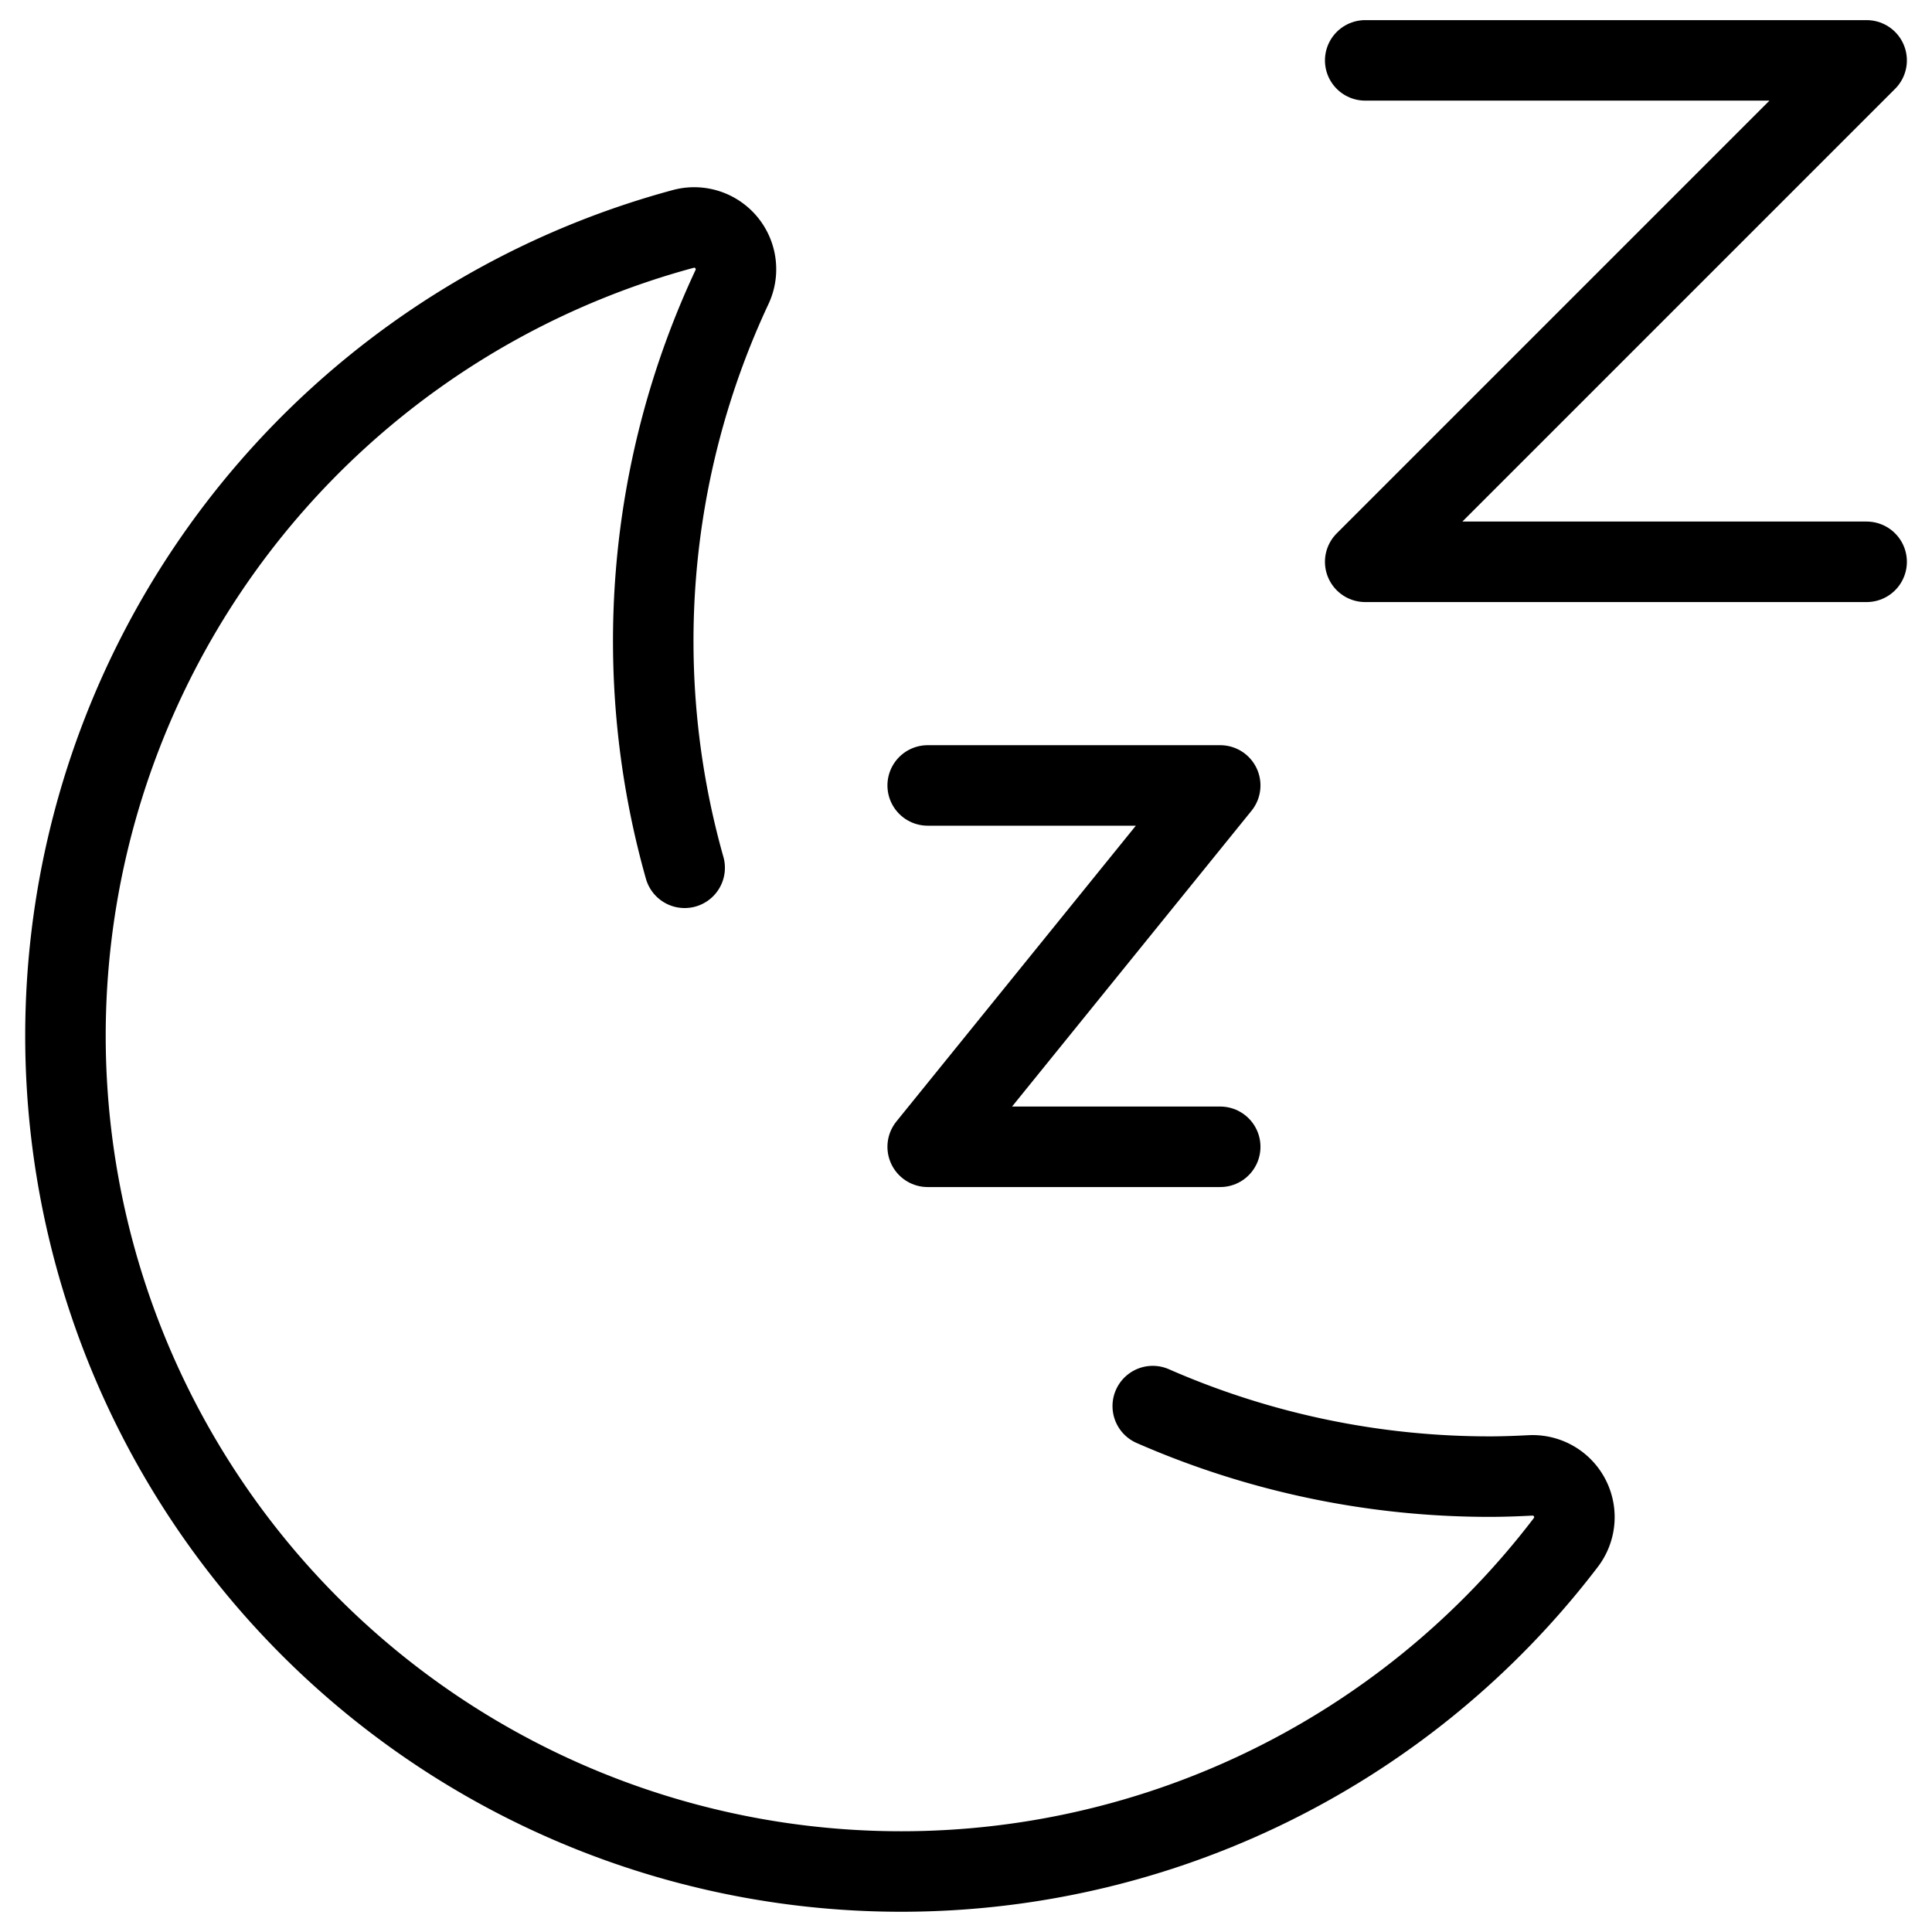
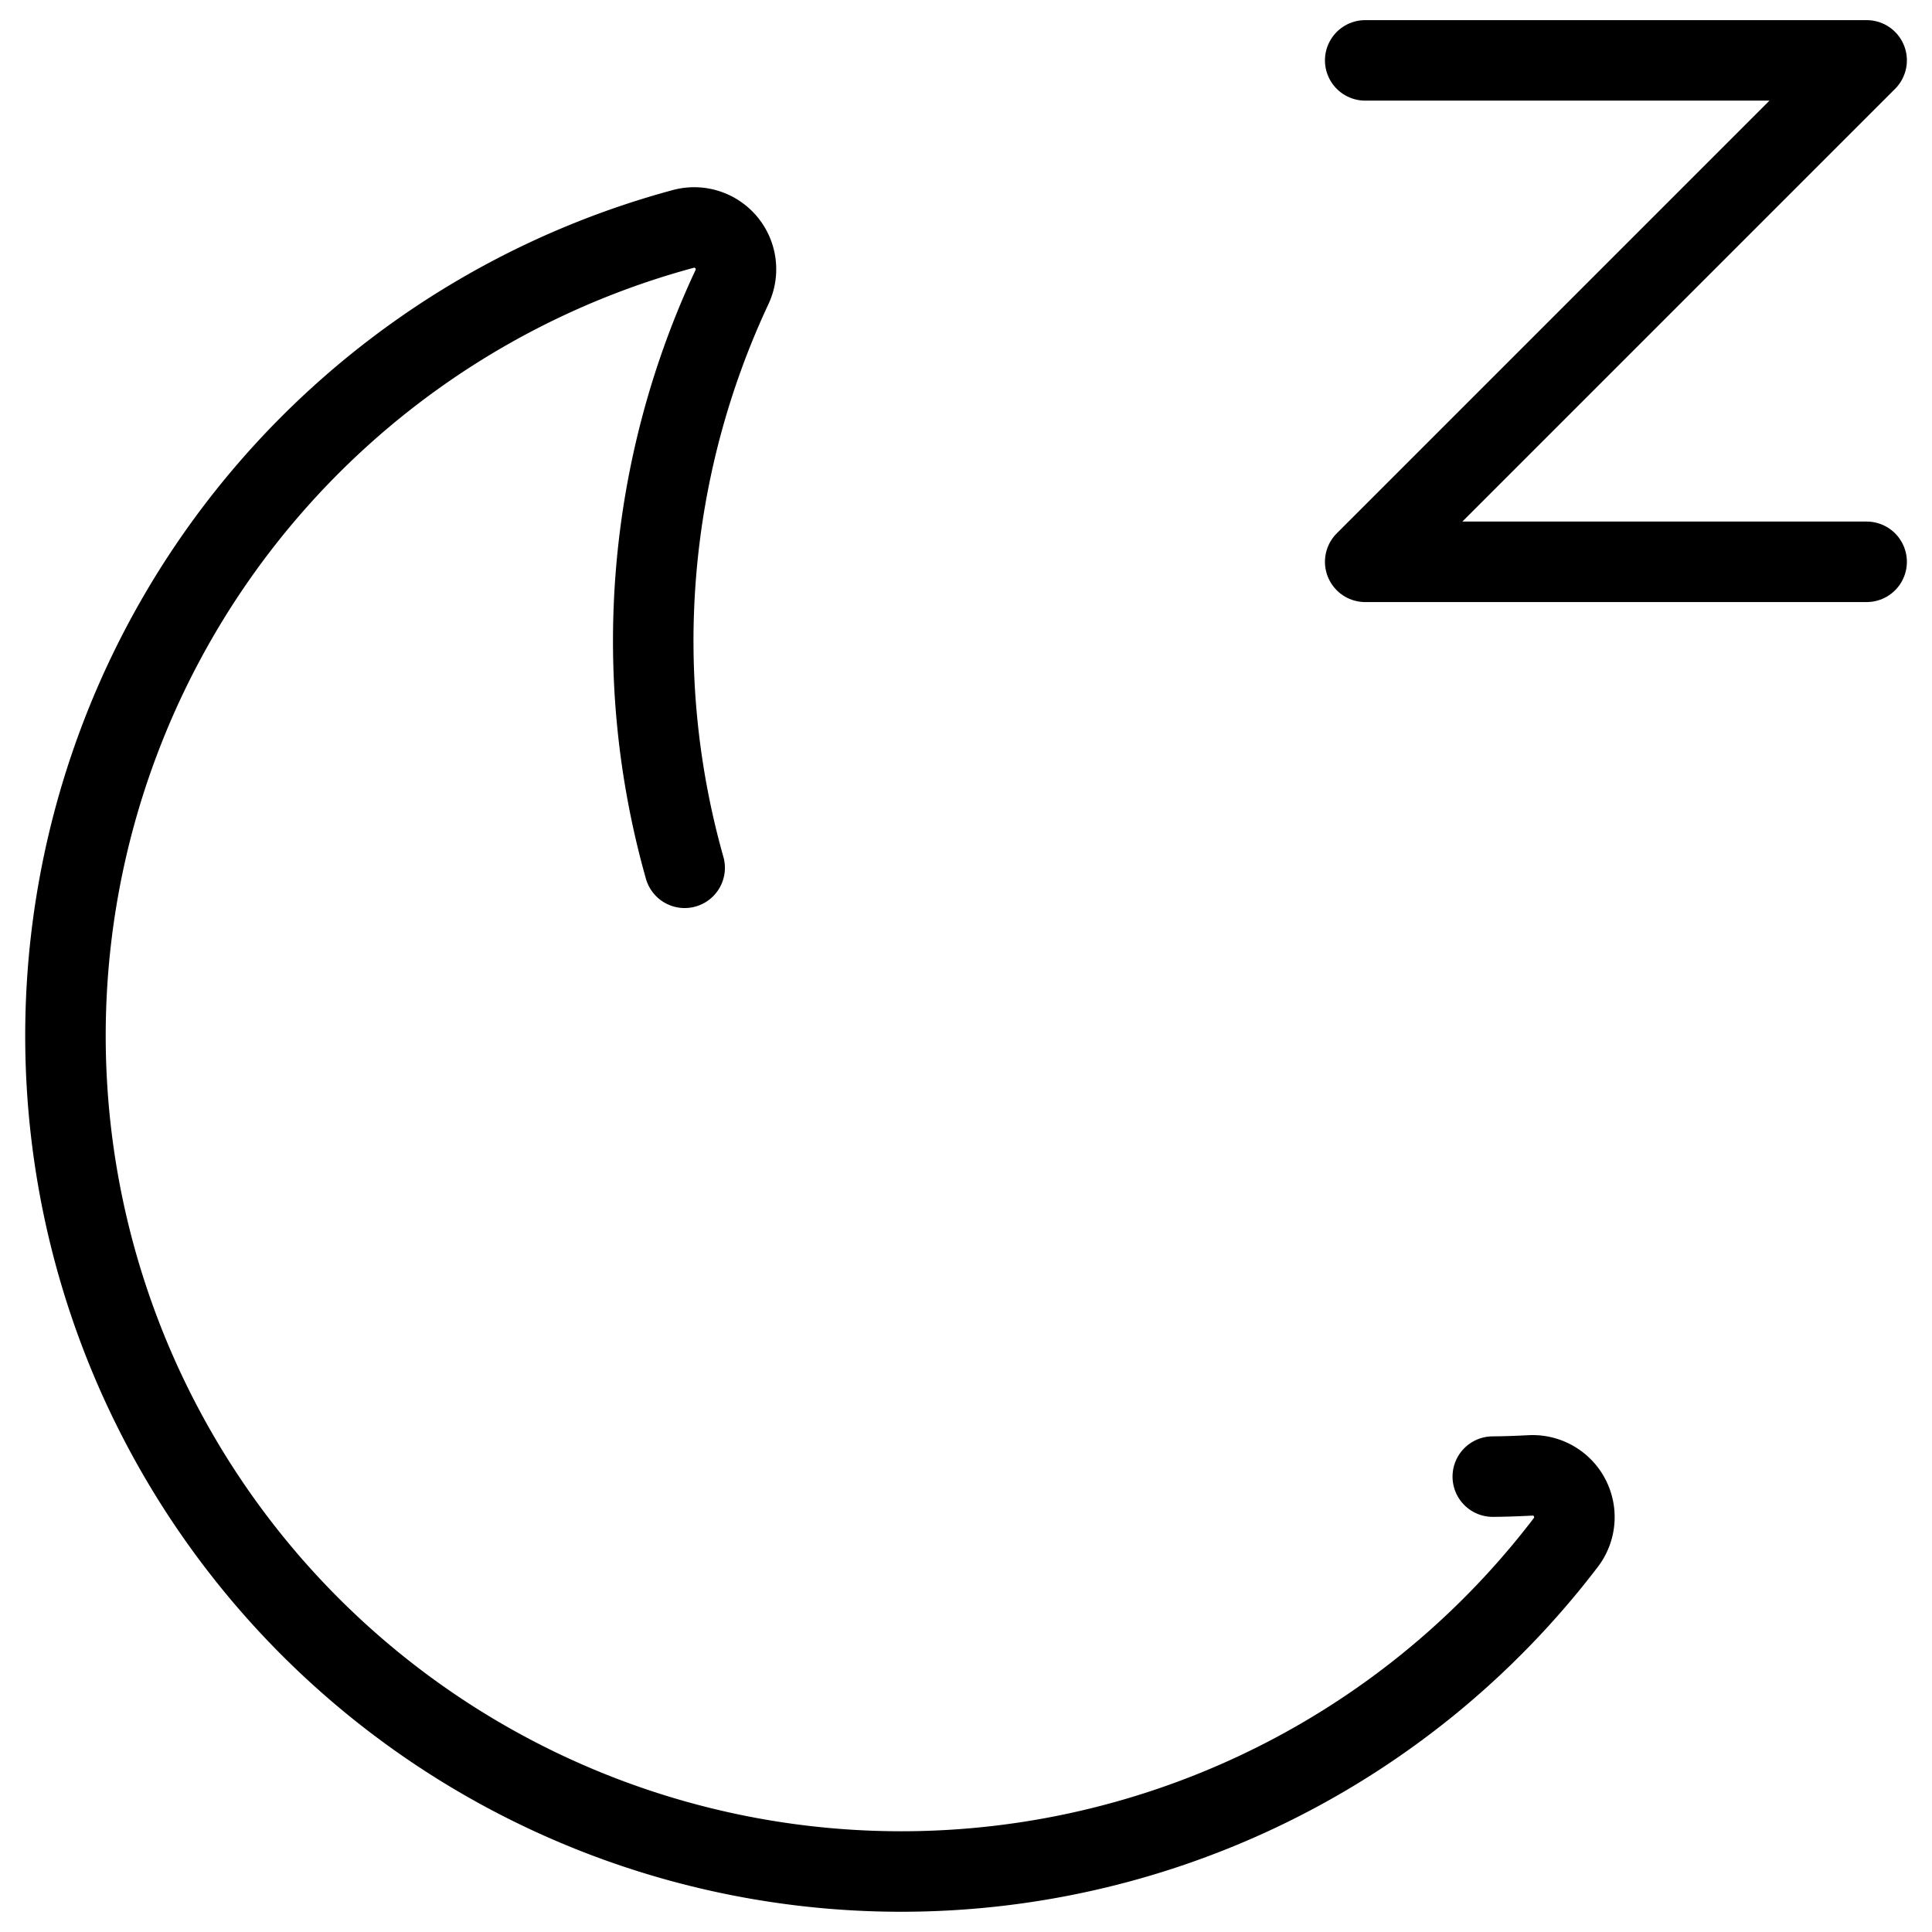
<svg xmlns="http://www.w3.org/2000/svg" viewBox="0 0 24 24">
  <g transform="matrix(1,0,0,1,0,0)">
    <defs>
      <style>.a{fill:none;stroke:#000000;stroke-linecap:round;stroke-linejoin:round;}</style>
    </defs>
    <title>time-rest-time-3</title>
-     <polyline class="a" points="11.524 9.757 15.158 9.757 11.524 14.246 15.158 14.246" />
    <polyline class="a" points="16.959 0.75 23.188 0.75 16.959 6.979 23.188 6.979" />
-     <path class="a" d="M8.505,10.78a10.369,10.369,0,0,1,.588-7.214.519.519,0,0,0-.606-.722A10.382,10.382,0,1,0,19.453,19.159a.519.519,0,0,0-.442-.831c-.155.008-.311.014-.467.015a10.421,10.421,0,0,1-4.224-.876" />
+     <path class="a" d="M8.505,10.78a10.369,10.369,0,0,1,.588-7.214.519.519,0,0,0-.606-.722A10.382,10.382,0,1,0,19.453,19.159a.519.519,0,0,0-.442-.831c-.155.008-.311.014-.467.015" />
  </g>
</svg>